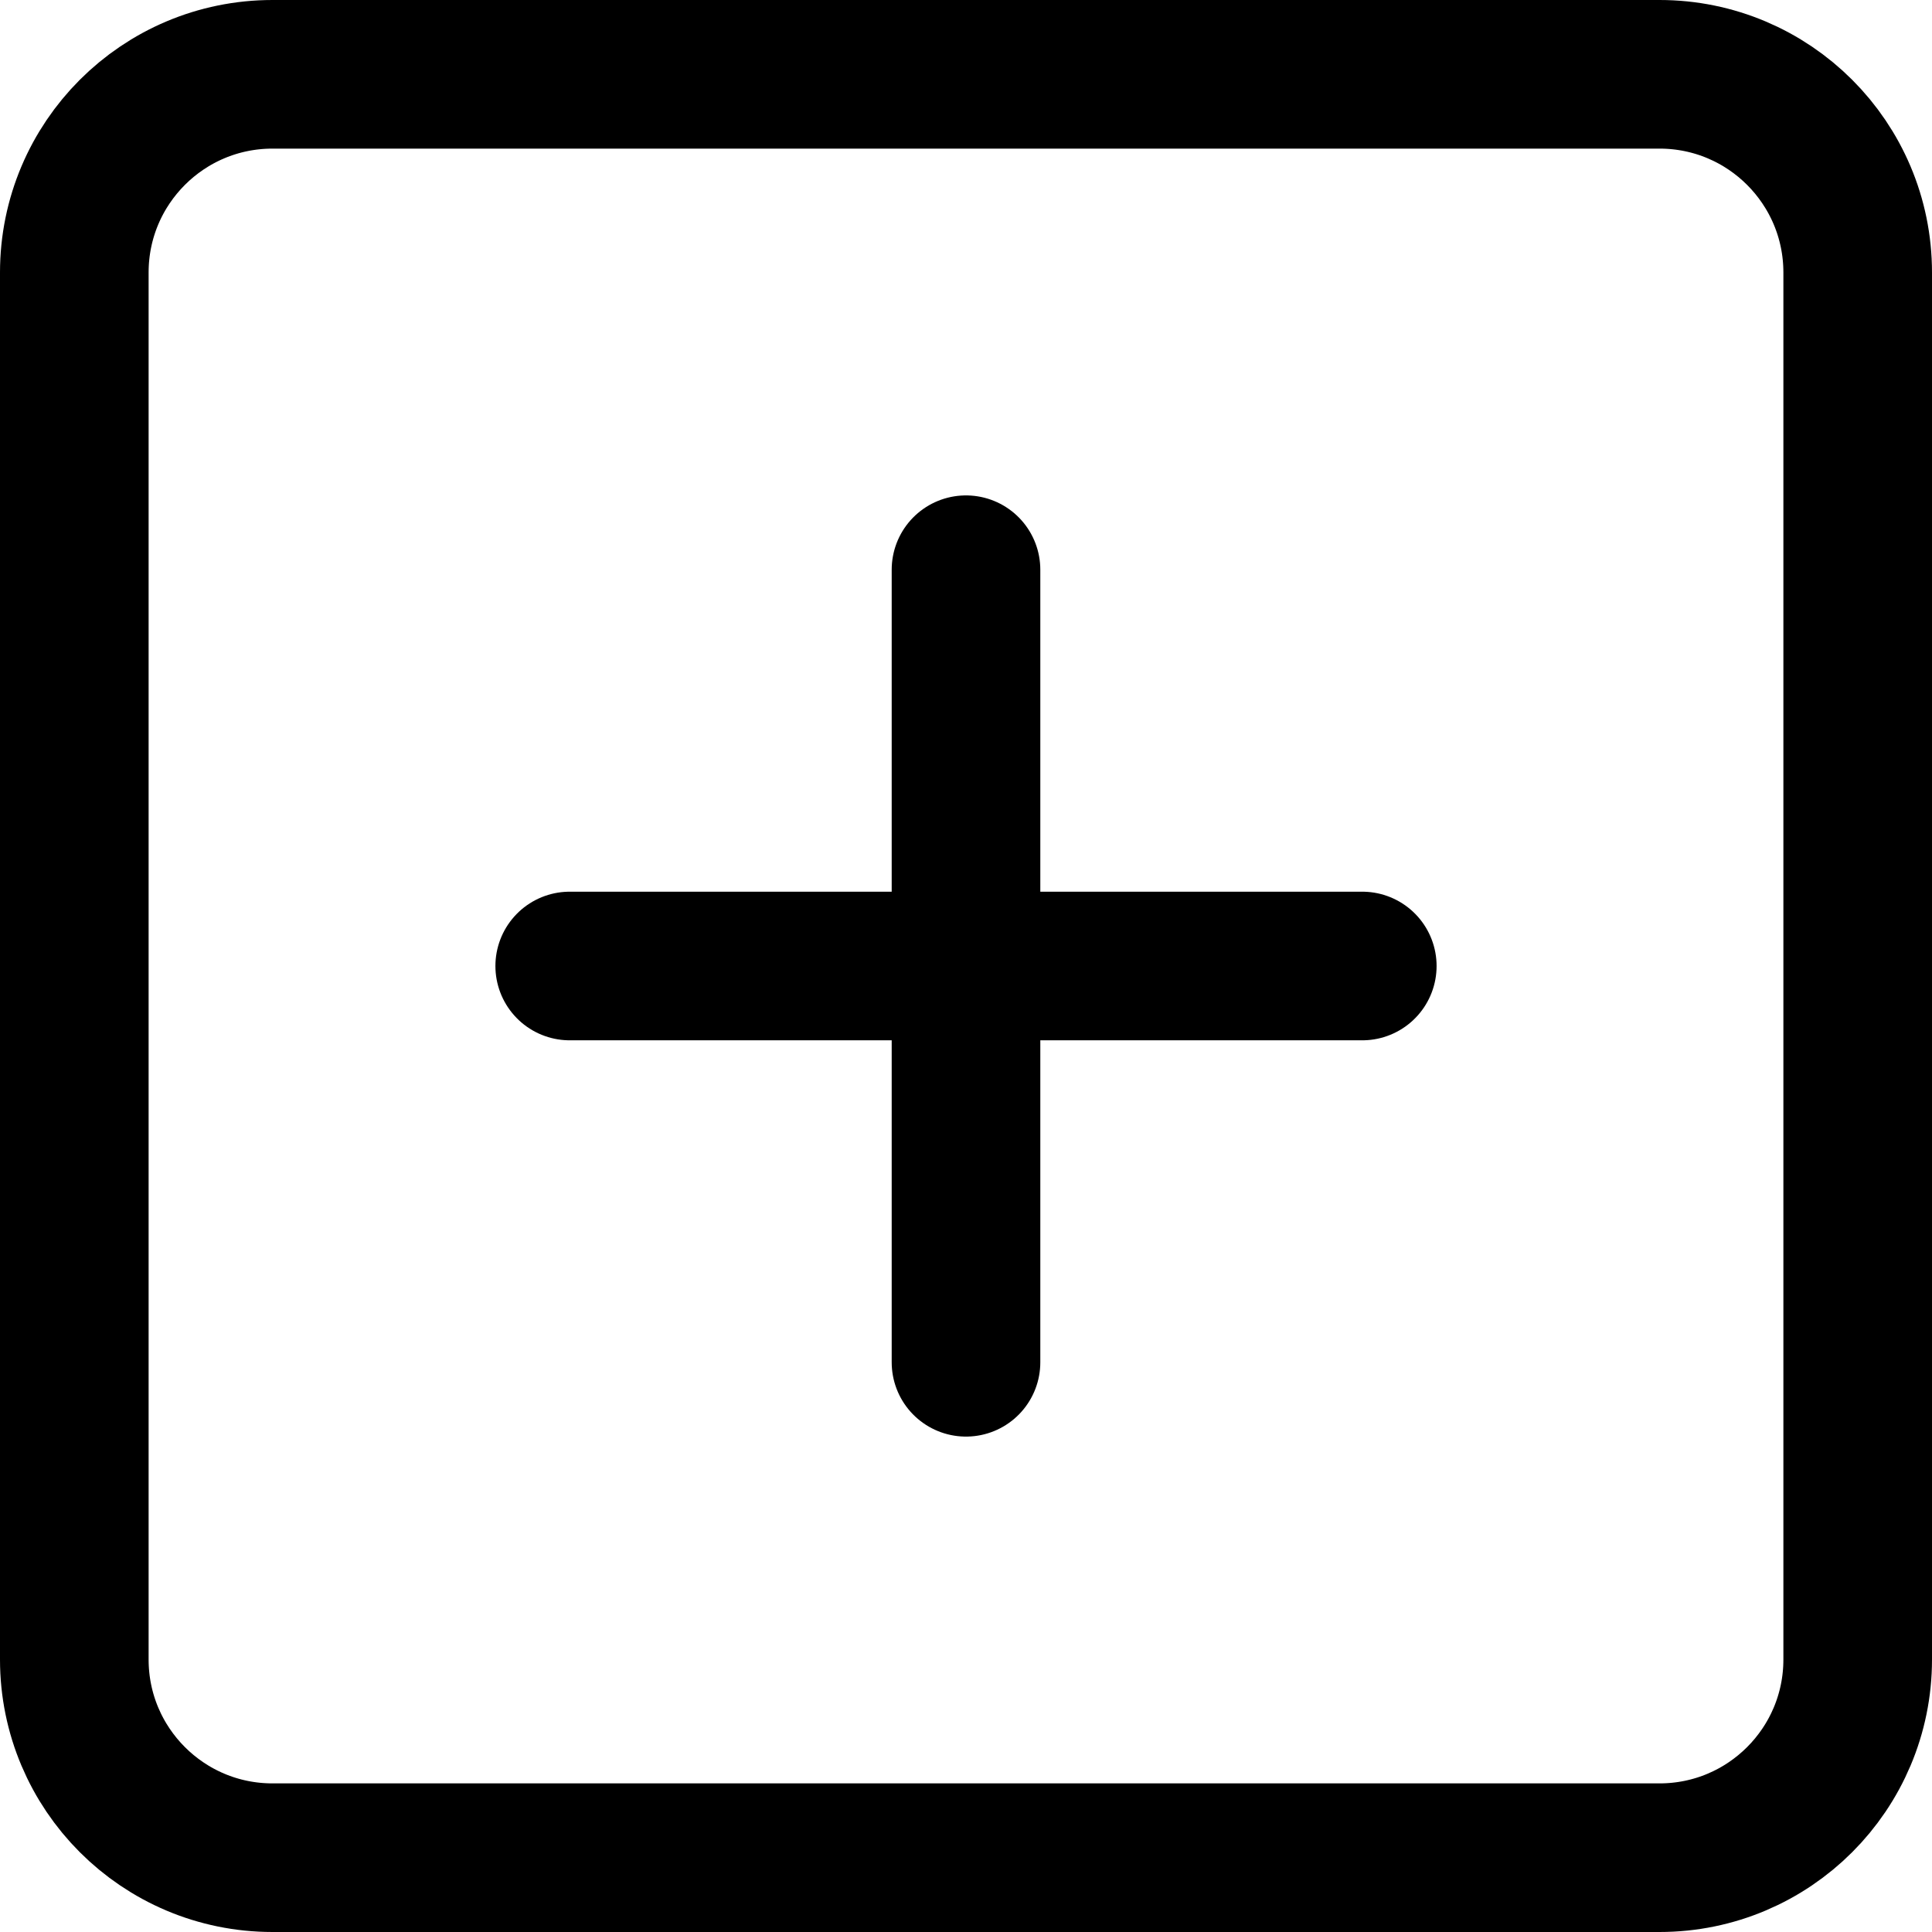
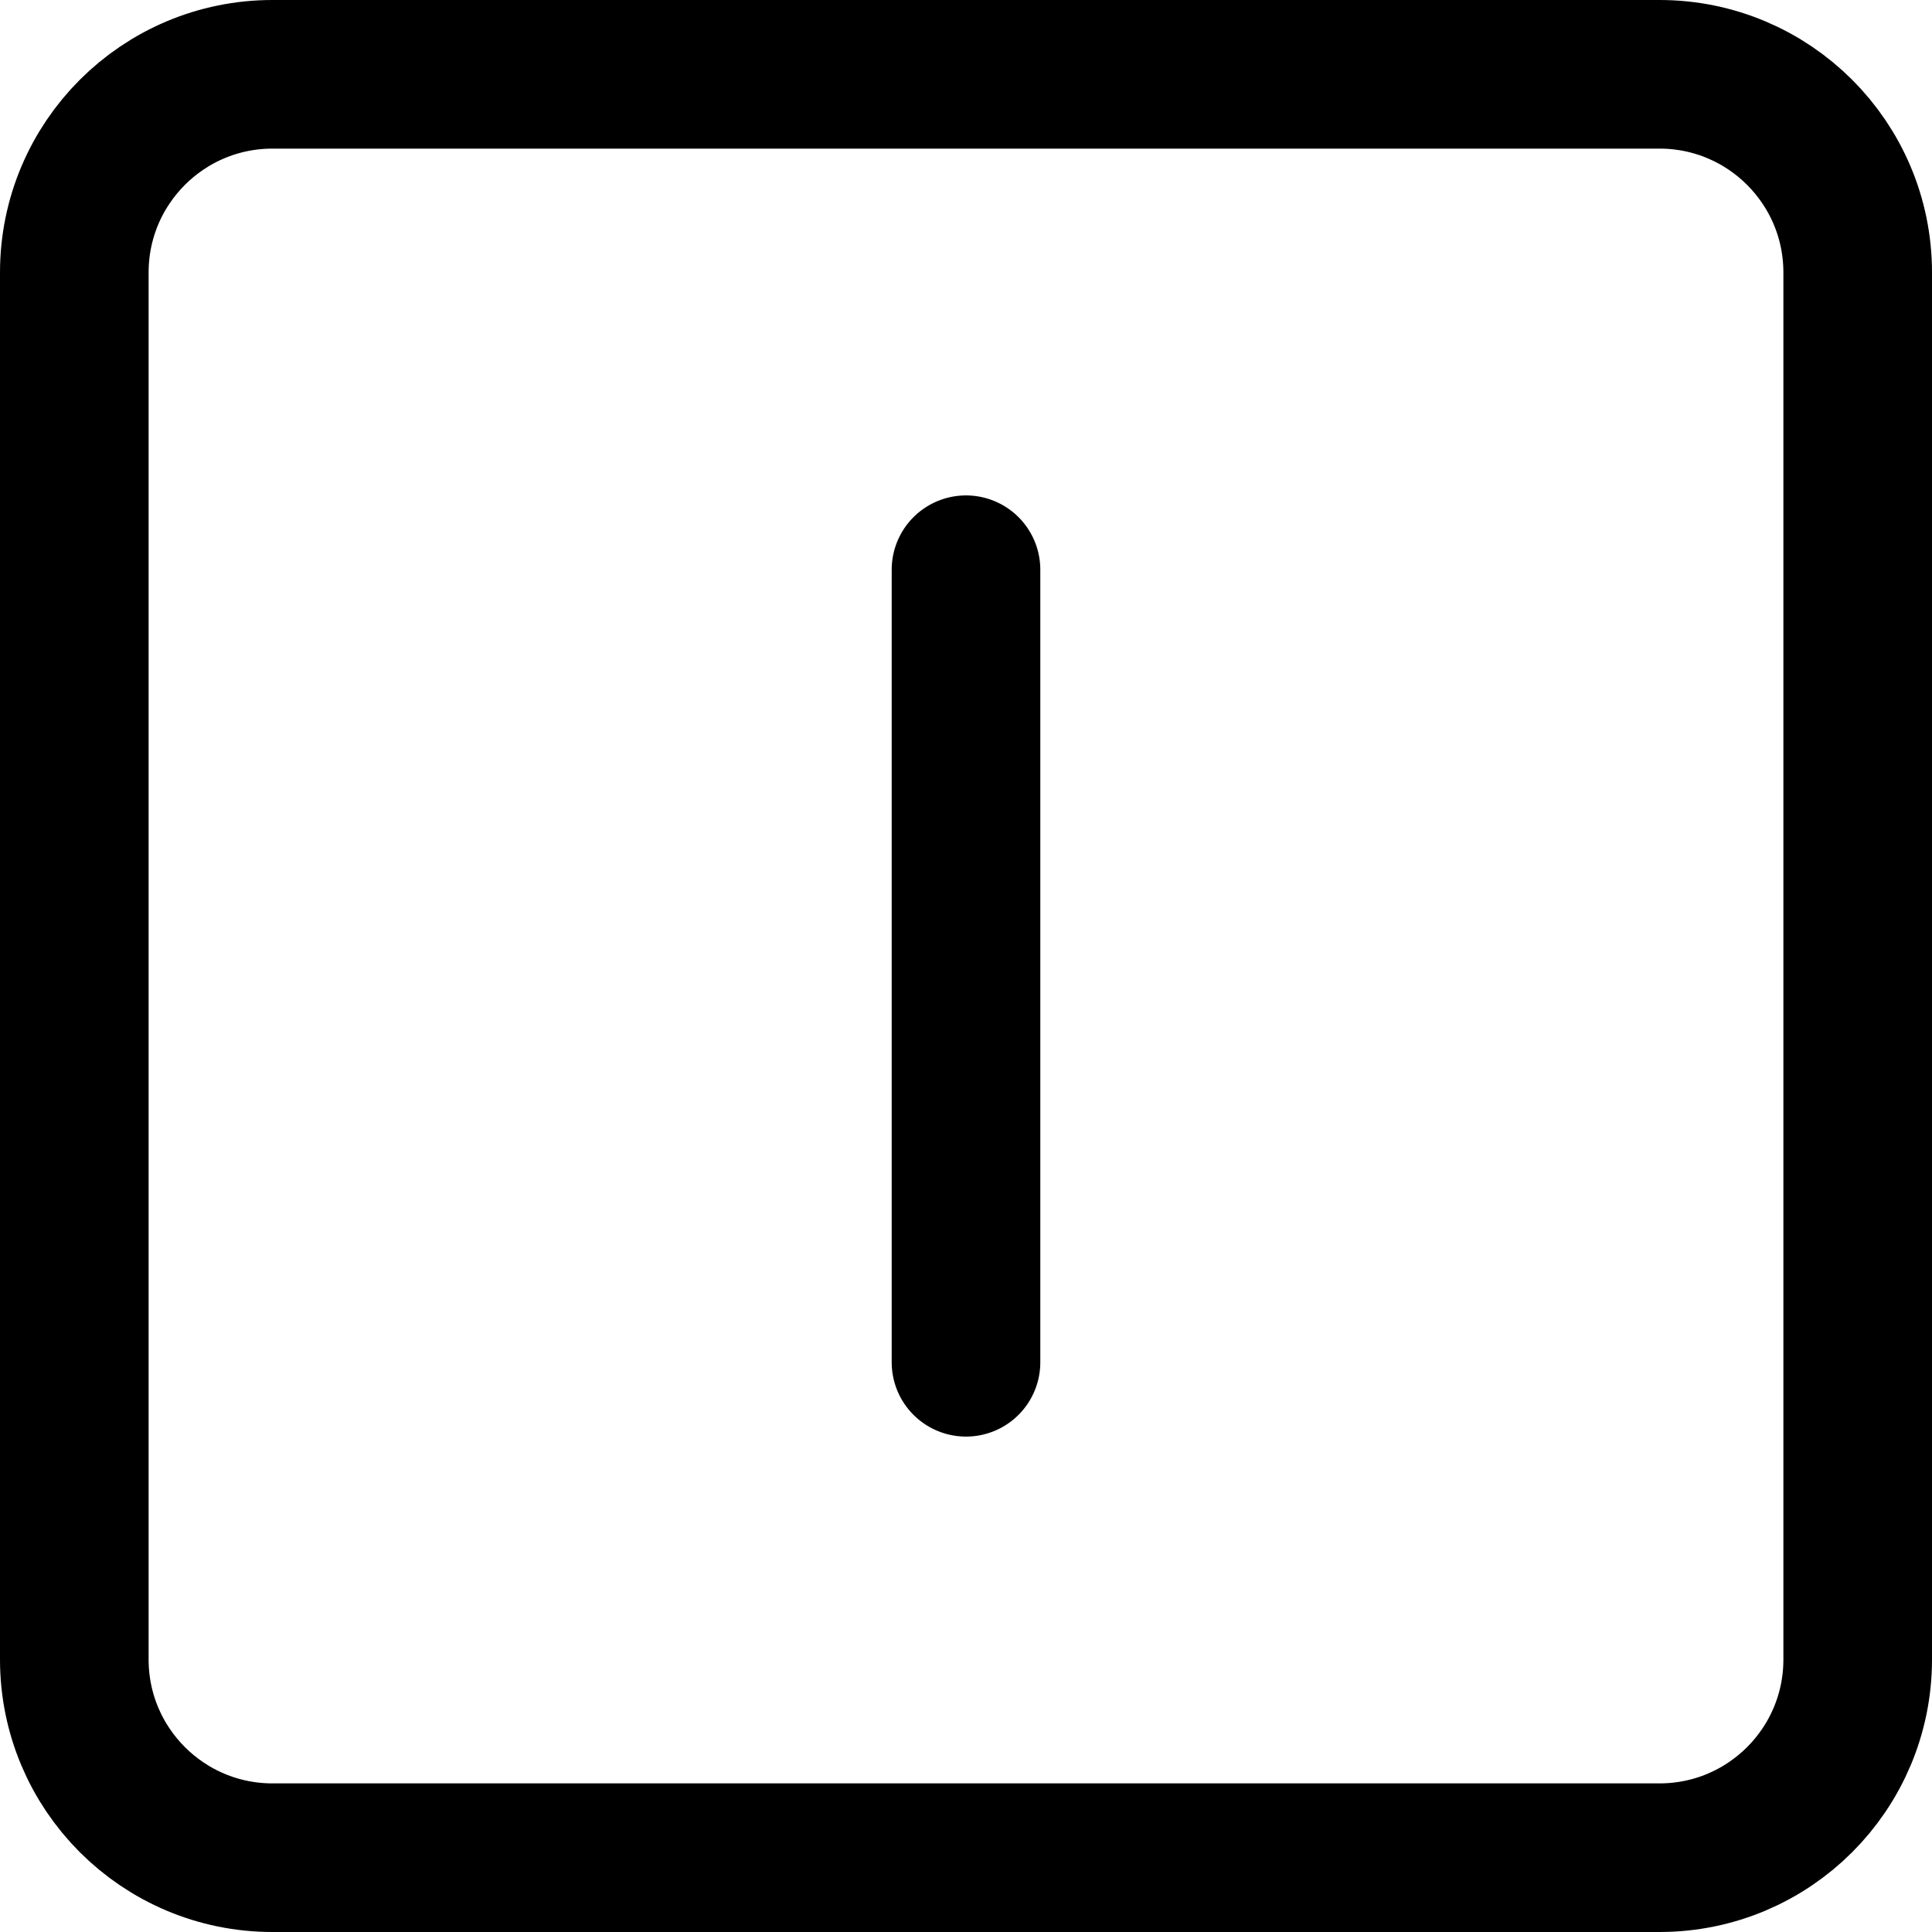
<svg xmlns="http://www.w3.org/2000/svg" width="26" height="26" viewBox="0 0 26 26" fill="none">
  <path d="M22.333 1H3.667C2.194 1 1 2.194 1 3.667V22.333C1 23.806 2.194 25 3.667 25H22.333C23.806 25 25 23.806 25 22.333V3.667C25 2.194 23.806 1 22.333 1Z" stroke="black" stroke-width="2" stroke-linecap="round" stroke-linejoin="round" />
  <path d="M13 7.667V18.333" stroke="black" stroke-width="2" stroke-linecap="round" stroke-linejoin="round" />
-   <path d="M7.667 13H18.333" stroke="black" stroke-width="2" stroke-linecap="round" stroke-linejoin="round" />
</svg>